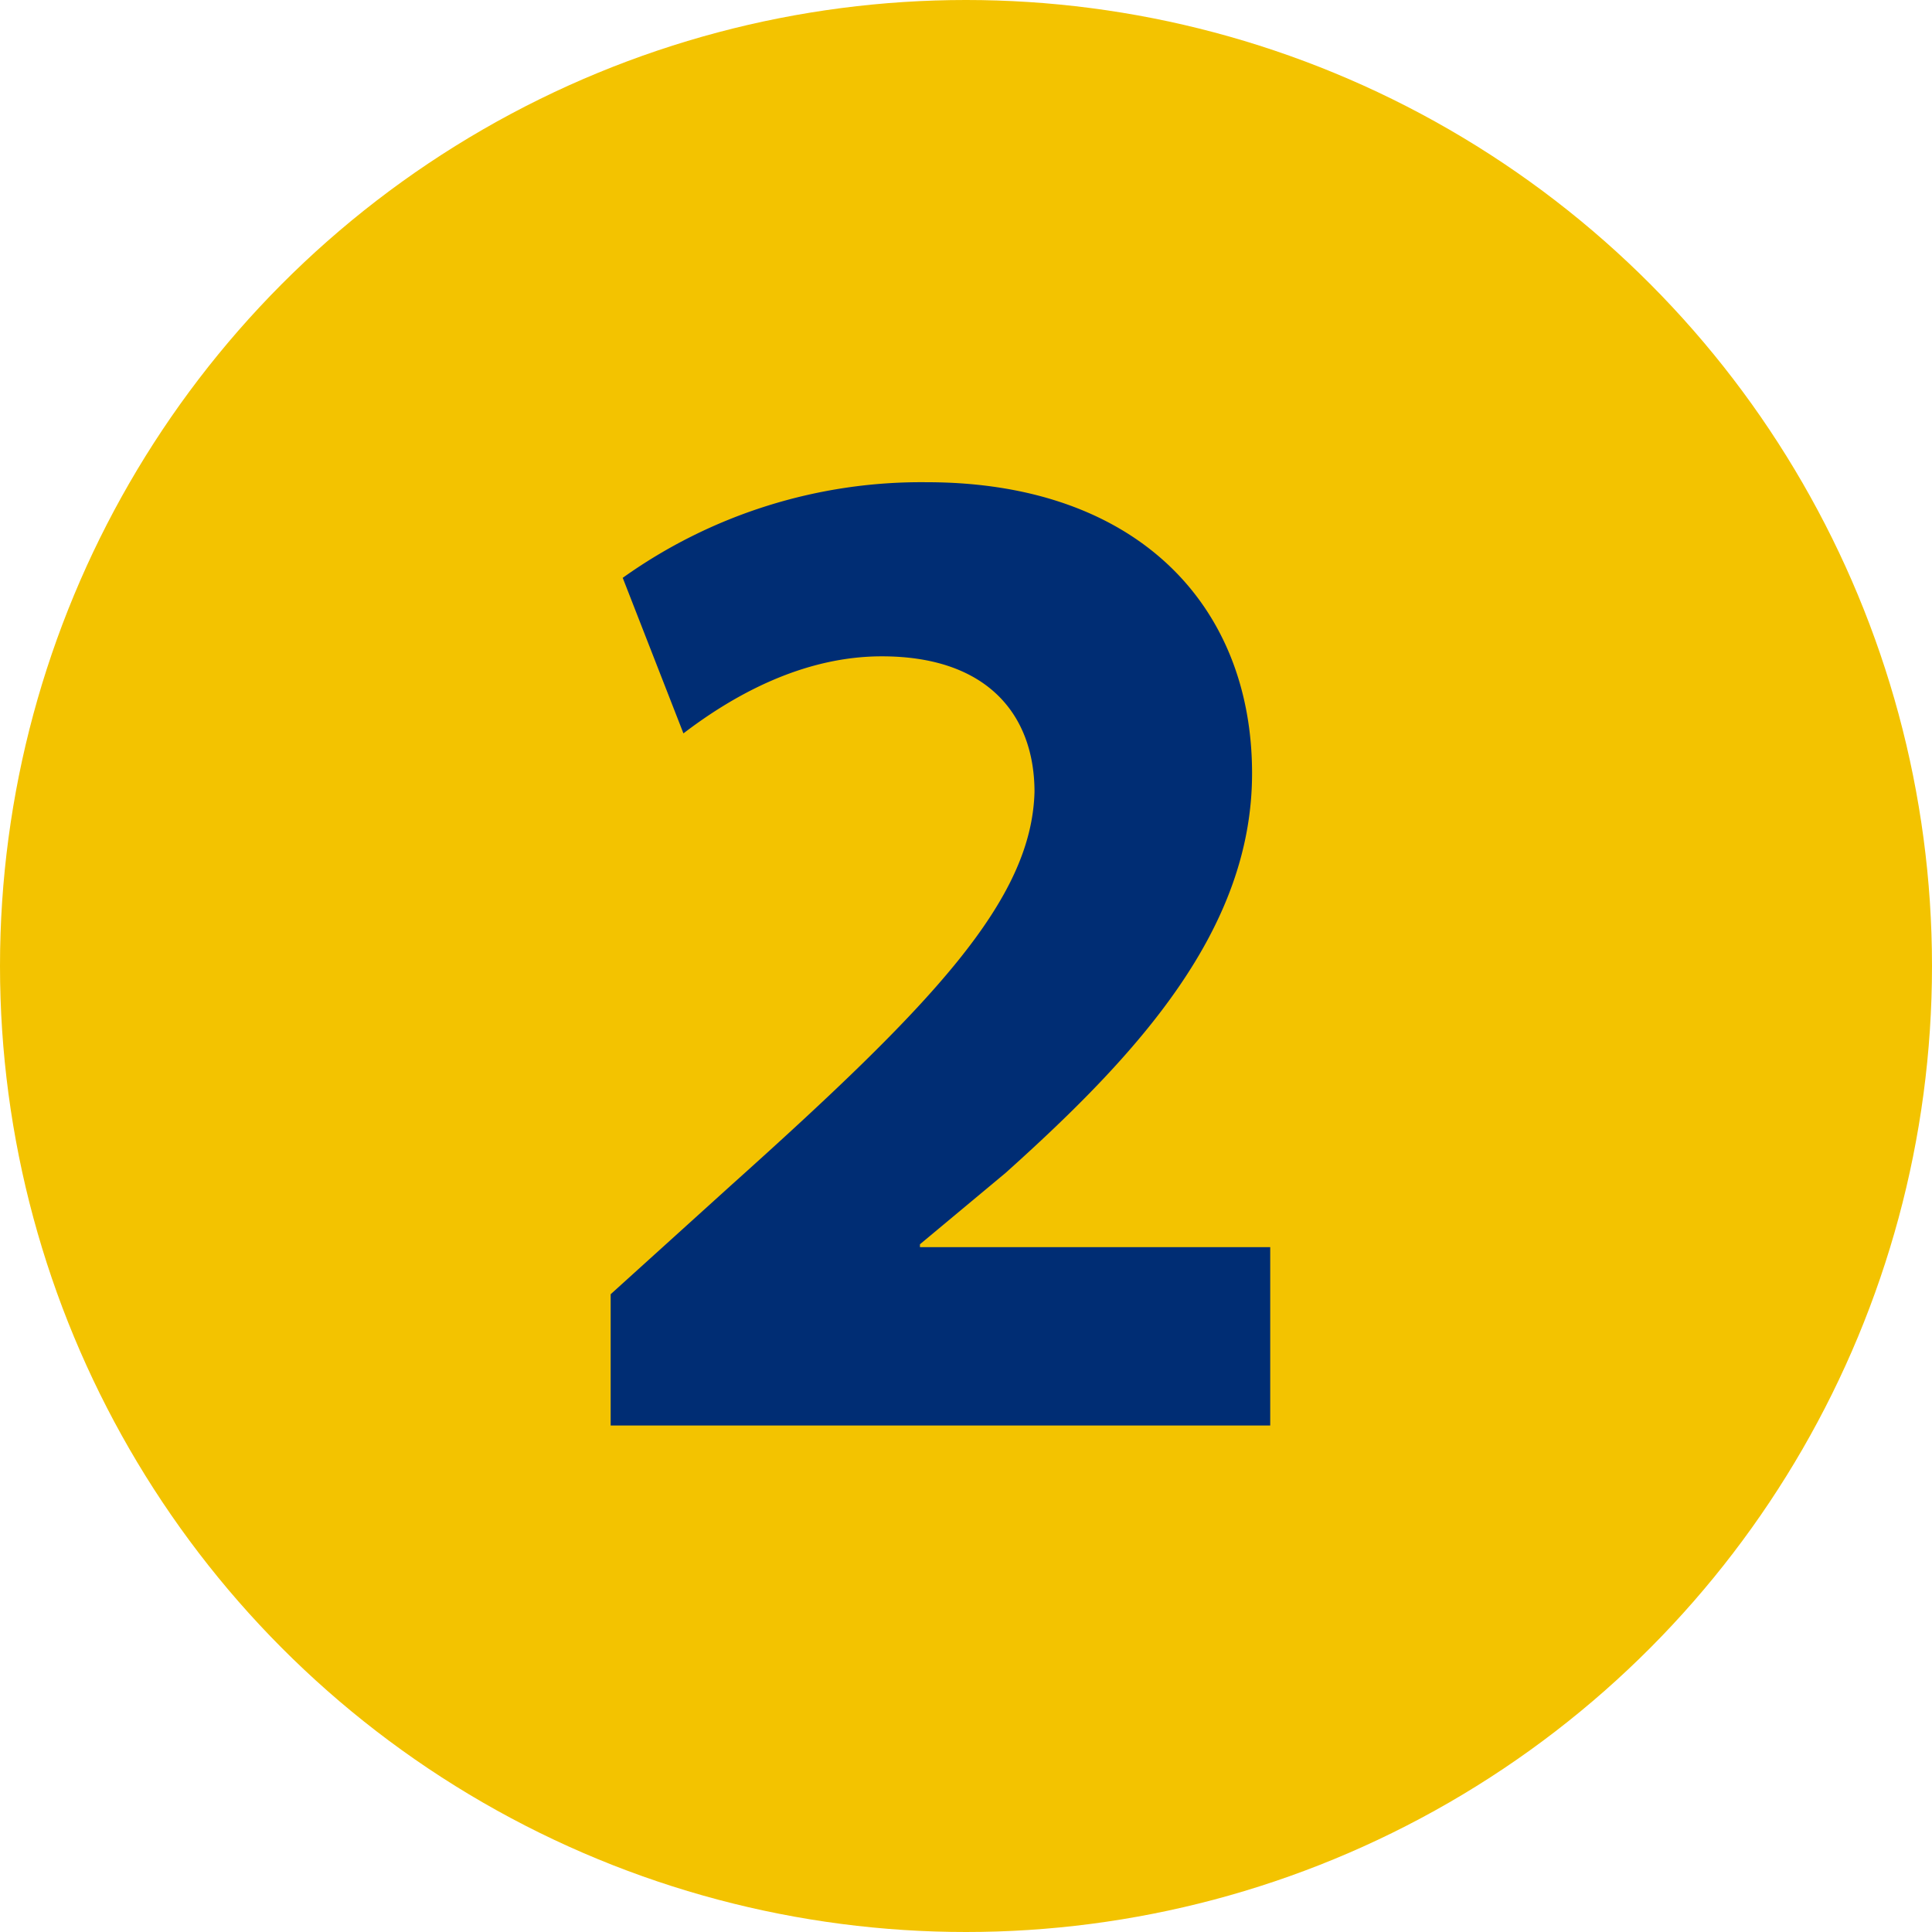
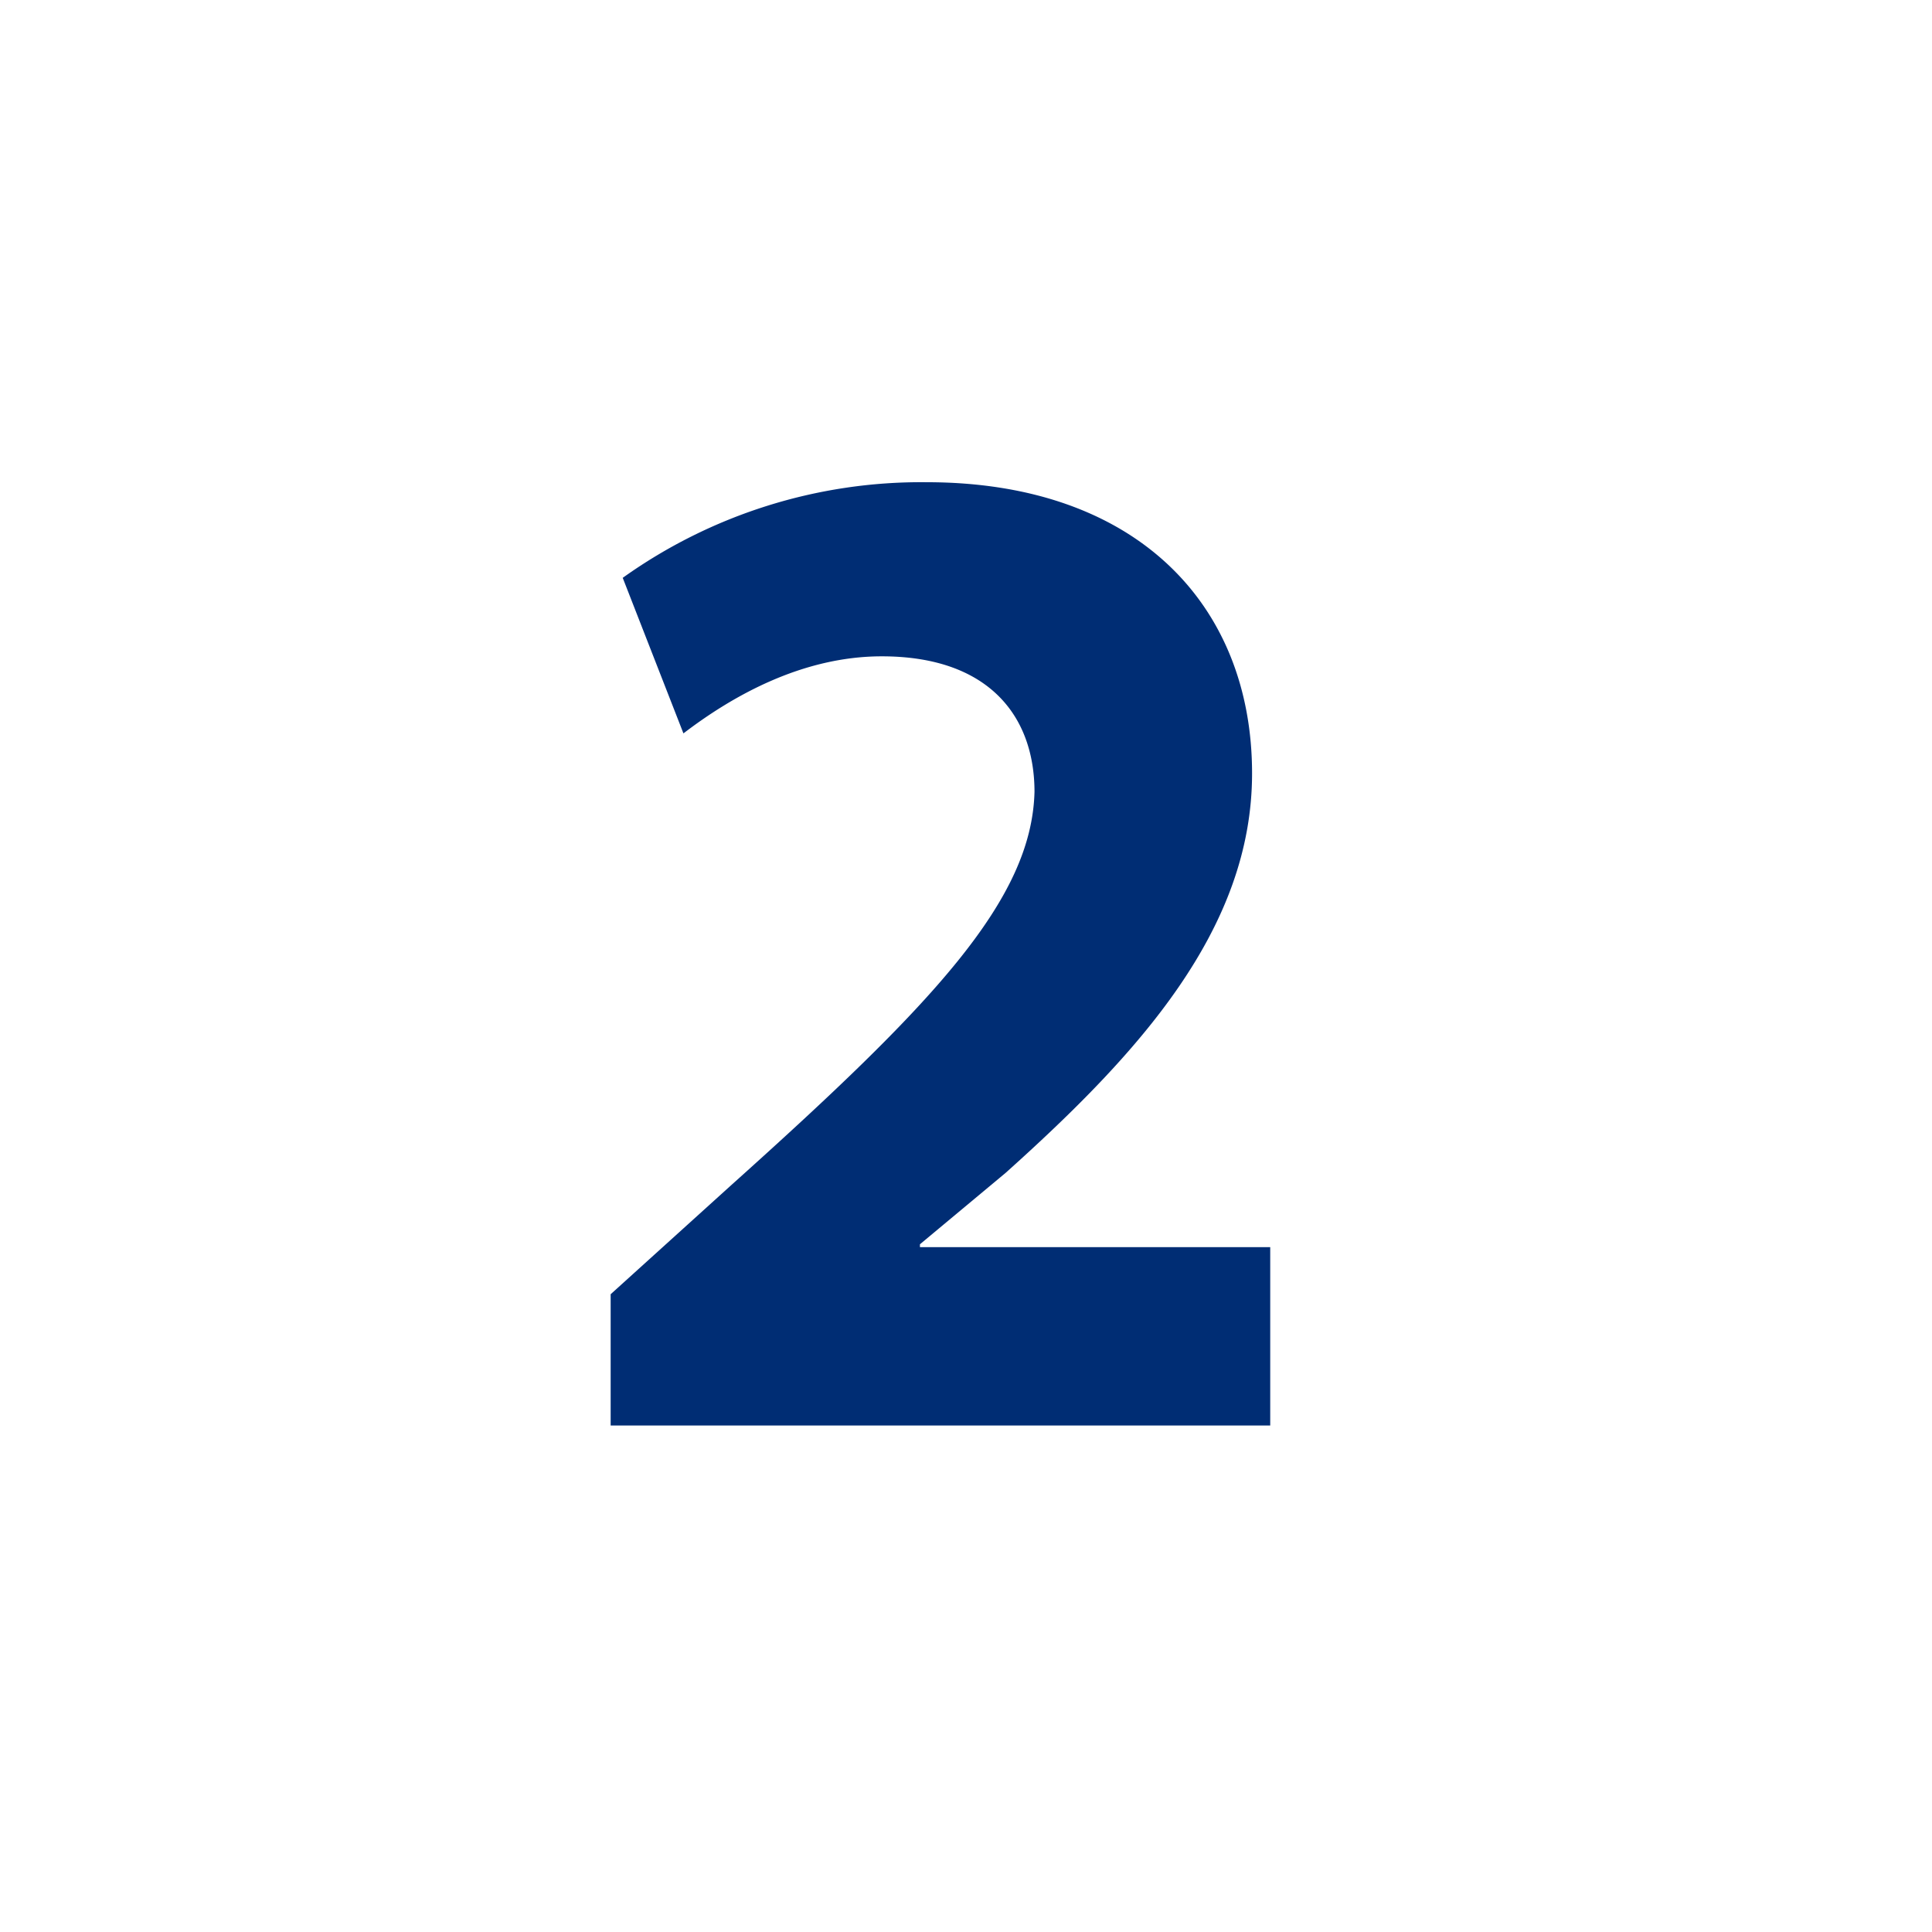
<svg xmlns="http://www.w3.org/2000/svg" viewBox="0 0 148.92 148.92">
  <defs>
    <style>.cls-1{fill:#f3c300;}.cls-2{fill:#002d74;}</style>
  </defs>
  <title>Middel 2</title>
  <g id="Laag_2" data-name="Laag 2">
    <g id="Laag_1-2" data-name="Laag 1">
-       <circle class="cls-1" cx="74.46" cy="74.46" r="74.46" />
      <path class="cls-2" d="M47.07,109.88V99.76l9.24-8.36c15.62-14,23.21-22,23.43-30.36,0-5.83-3.52-10.45-11.77-10.45-6.16,0-11.55,3.08-15.29,5.94L48,44.54a39.58,39.58,0,0,1,23.43-7.37c16.17,0,25.08,9.46,25.08,22.44,0,12-8.69,21.56-19,30.8l-6.6,5.5v.22h27v13.75Z" />
    </g>
  </g>
</svg>